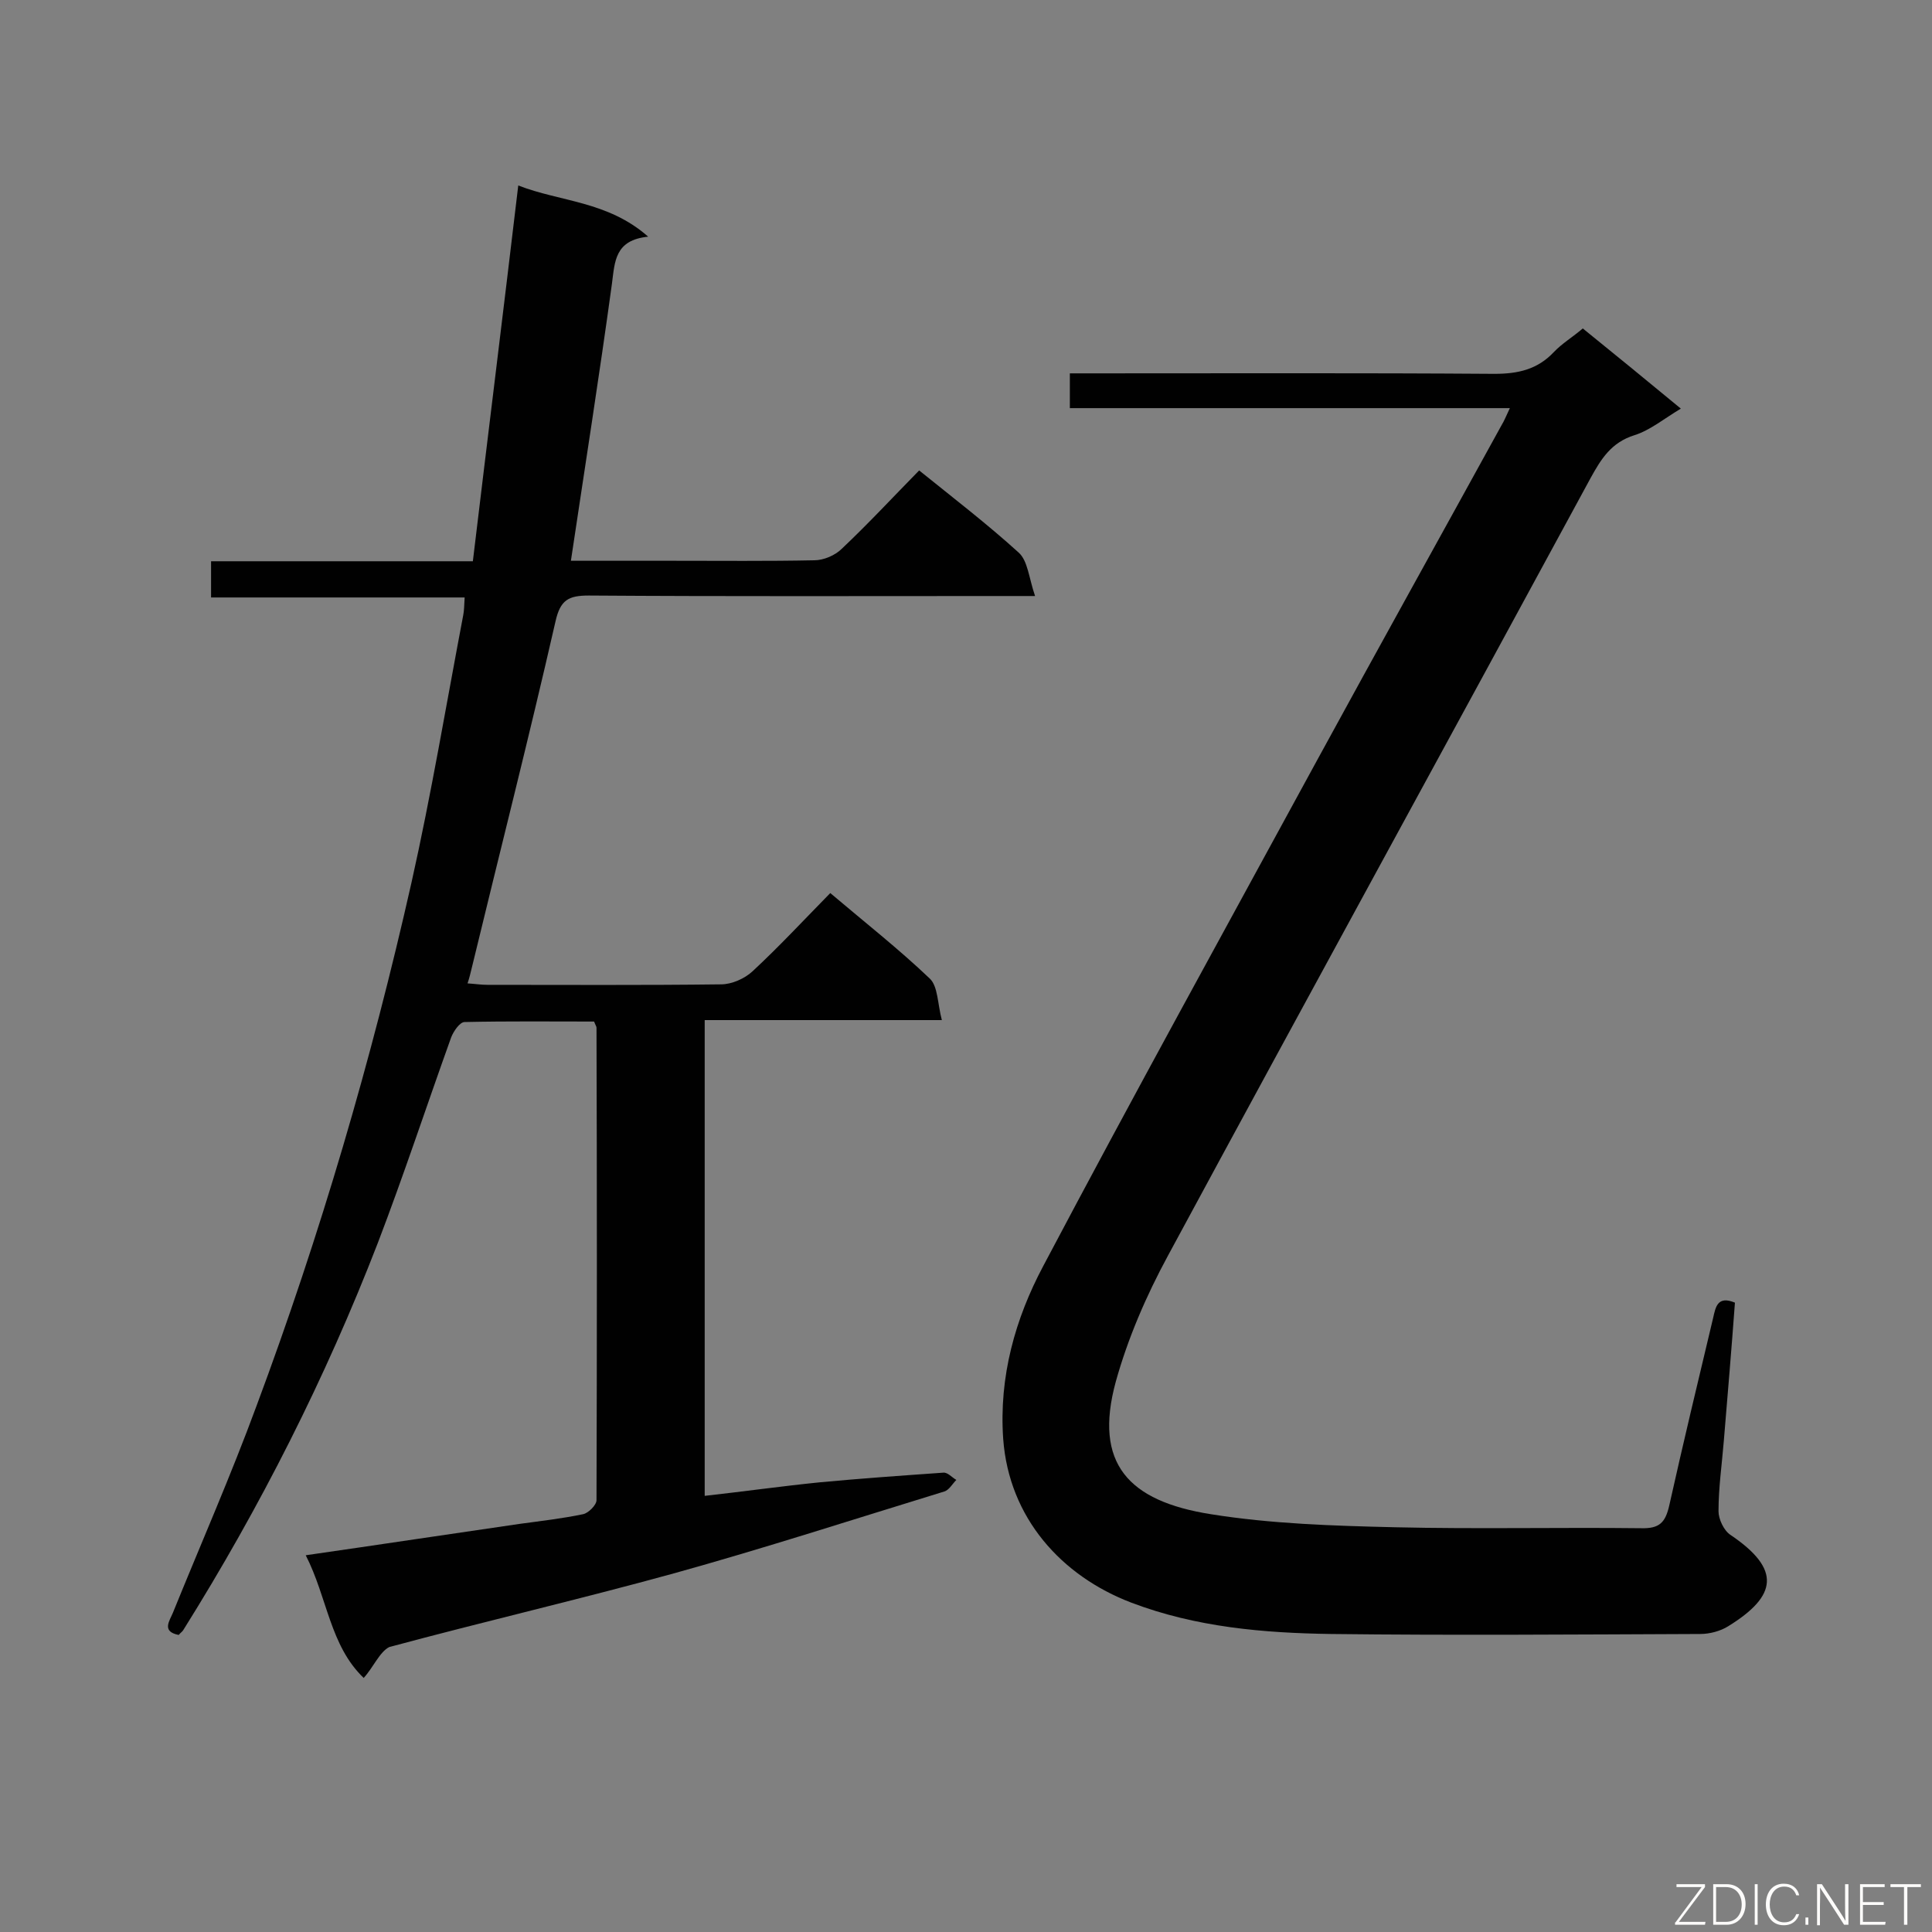
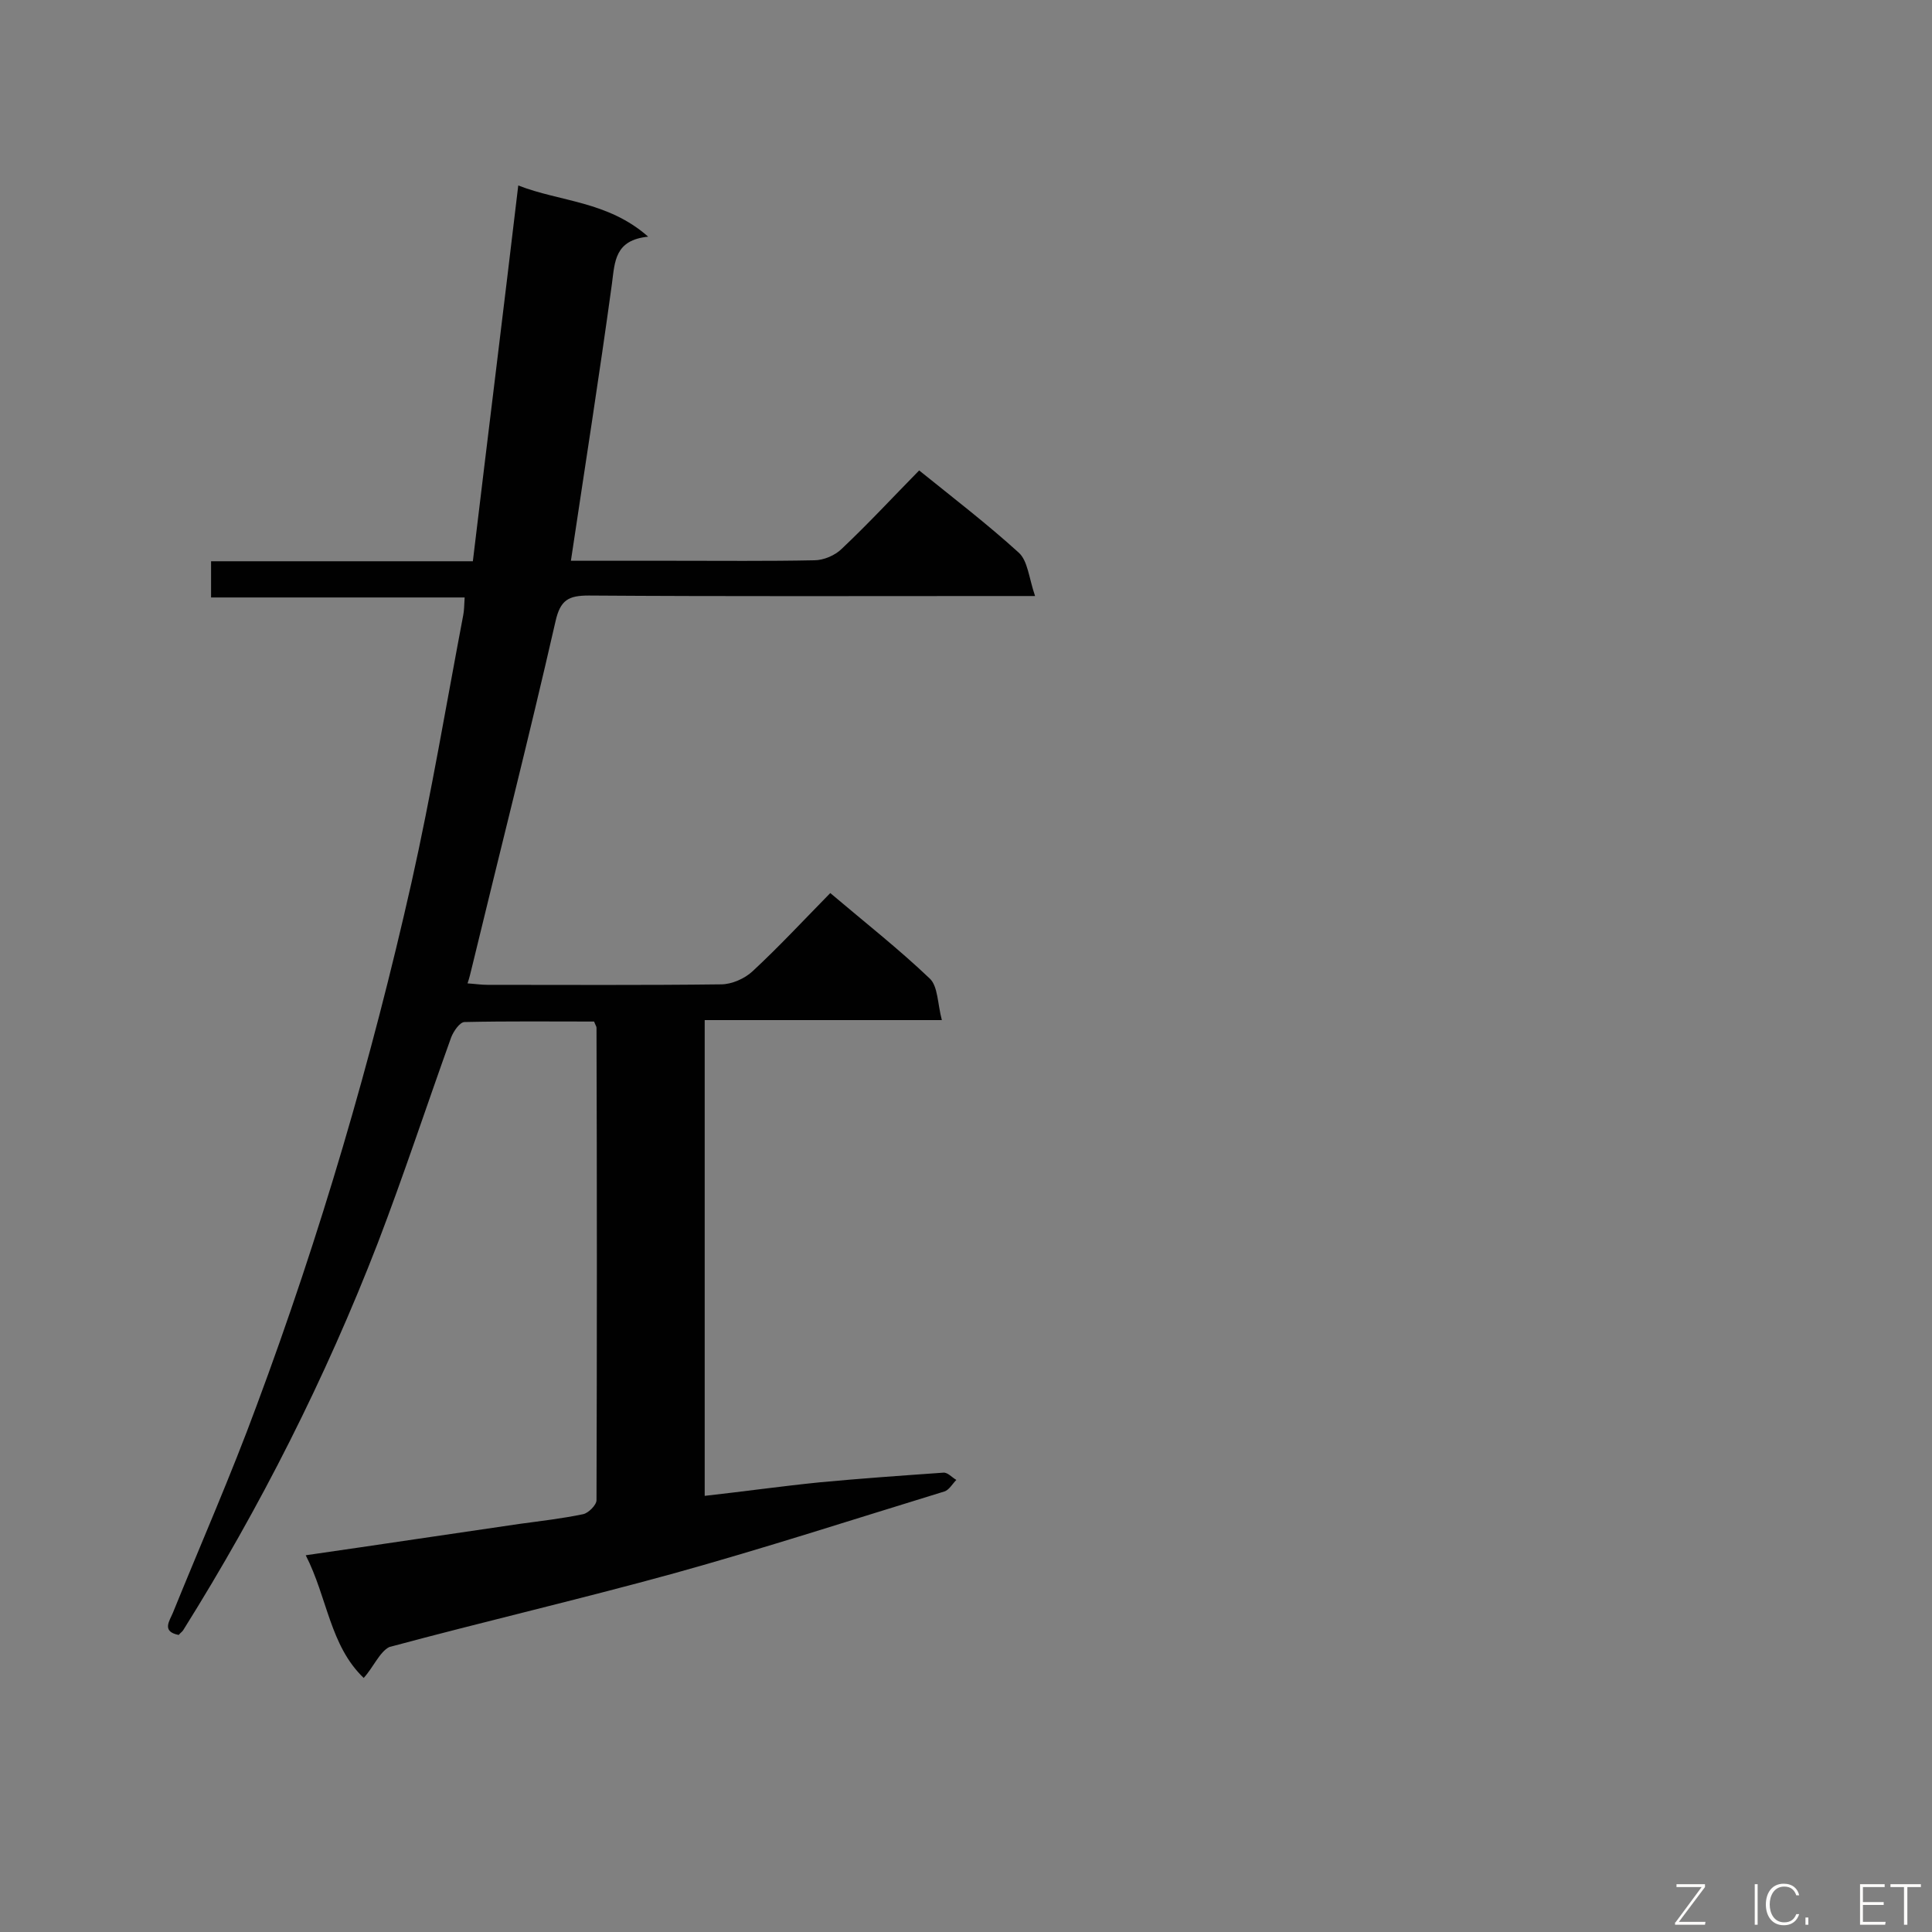
<svg xmlns="http://www.w3.org/2000/svg" enable-background="new 0 0 400 400" viewBox="0 0 400 400">
  <rect x="0" y="0" width="400" height="400" fill="#808080" stroke="none" />
  <path d="m75.3 347.4c-7-6.7-7.5-16.6-12-25.4 15.3-2.2 29.8-4.4 44.3-6.5 4.4-.6 8.8-1.1 13.1-2 1.1-.2 2.8-1.9 2.8-2.9.1-32.6.1-65.2 0-97.8 0-.3-.2-.5-.5-1.3-8.8 0-17.8-.1-26.8.1-1 0-2.3 1.9-2.8 3.2-5.1 14.2-9.8 28.5-15.2 42.6-10.8 27.9-24.3 54.6-40.2 80-.2.4-.6.6-1 1.1-3.6-.7-1.9-2.9-1.2-4.6 5.8-14.3 12-28.4 17.3-42.8 13.2-35.4 23.8-71.6 32.1-108.4 4.1-18.3 7.2-36.9 10.7-55.3.2-1 .2-2 .3-3.7-17.6 0-34.9 0-52.5 0 0-2.8 0-4.9 0-7.5h54.2c3.1-25.9 6.3-51.6 9.4-77.8 8.7 3.4 18.5 3.2 26.9 10.6-6.9.7-6.9 5.1-7.5 9.7-2.6 19-5.6 38-8.5 57.4h21.1c9.8 0 19.6.1 29.3-.1 1.9 0 4.3-1 5.7-2.4 5.5-5.2 10.6-10.7 16-16.2 7.2 5.8 14.1 11.1 20.6 17 1.9 1.7 2.1 5.2 3.4 9-3.2 0-4.9 0-6.6 0-28.6 0-57.2.1-85.8-.1-4.2 0-5.9.9-6.9 5.4-5.5 24.1-11.6 48-17.4 72-.2.8-.4 1.7-.8 2.9 1.6.1 2.8.3 4.1.3 16.1 0 32.3.1 48.4-.1 2.2 0 4.9-1.2 6.5-2.7 5.5-5.1 10.6-10.6 16.1-16.2 7.2 6.1 14.2 11.6 20.6 17.7 1.7 1.6 1.6 5.2 2.5 8.6-17.1 0-33 0-49.1 0v98.5c8.1-.9 15.9-2 23.8-2.8 8.5-.8 17.1-1.4 25.6-2 .9-.1 1.8 1 2.7 1.5-.8.8-1.5 2.1-2.5 2.4-18.6 5.7-37.1 11.7-55.8 16.9-19.6 5.4-39.4 10-59.1 15.3-2 1-3.3 4.2-5.3 6.4z" fill="#010101" />
-   <path d="m312.6 84.5c-30.7 0-60.7 0-91.1 0 0-2.4 0-4.5 0-7.2h4.8c27.7 0 55.4-.1 83.1.1 4.9 0 8.9-.9 12.3-4.5 1.7-1.8 3.9-3.1 6-4.9 6.8 5.5 13.4 10.9 20.3 16.6-3.5 2.1-6.4 4.5-9.6 5.5-4.8 1.5-6.9 4.9-9.1 8.9-29.1 53.7-58.5 107.3-87.5 161-4.5 8.3-8.3 17.1-10.8 26.1-4.6 16.9 2.6 24.7 19.7 27.4 12.5 2 25.3 2.4 38 2.7 17 .4 34.1 0 51.1.2 3.8.1 5-1.2 5.8-4.7 2.9-13 6-25.9 9.1-38.9.5-2.2.9-4.6 4.5-3.1-.7 9.5-1.5 19-2.3 28.6-.4 4.9-1.1 9.7-1.1 14.6 0 1.6 1.1 4 2.5 4.9 10.5 7.1 9.7 12.6-.5 18.9-1.6 1-3.8 1.6-5.8 1.6-25.5.1-51 .3-76.4 0-14-.2-28-1.4-41.4-6.5-14.4-5.5-25.3-17.5-26.5-33.9-.9-12.9 2.5-24.9 8.3-35.8 18.6-35.2 37.8-70 56.8-104.9 12.6-23.1 25.4-46.1 38.1-69.2.5-.8.9-1.8 1.7-3.5z" fill="#010101" />
  <g fill="#fcfbfa">
    <path d="m346.9 398 5.4-7.3h-5.2v-.6h5.9v.6l-5.4 7.2h5.5l-.1.6h-6.2v-.5z" />
-     <path d="m354.7 390.1h2.8c2.3 0 3.9 1.6 3.9 4.1s-1.6 4.3-3.9 4.3h-2.8zm.6 7.8h2c2.2 0 3.3-1.6 3.3-3.6 0-1.8-1-3.6-3.3-3.6h-2z" />
    <path d="m363.9 390.1v8.4h-.6v-8.4z" />
    <path d="m372.5 396.3c-.4 1.3-1.4 2.3-3.2 2.3-2.4 0-3.7-1.9-3.7-4.3 0-2.3 1.2-4.3 3.7-4.3 1.8 0 2.9 1 3.2 2.4h-.6c-.4-1.1-1.1-1.8-2.5-1.8-2.1 0-3 1.9-3 3.7s.9 3.7 3 3.7c1.4 0 2.1-.7 2.5-1.7z" />
    <path d="m373.8 398.5v-1.5h.6v1.5z" />
-     <path d="m376.2 398.5v-8.4h1c1.3 2 4.4 6.7 4.9 7.6-.1-1.2-.1-2.4-.1-3.8v-3.8h.7v8.4h-.9c-1.2-1.9-4.4-6.8-5-7.7.1 1.1 0 2.3 0 3.9v3.9h-.6z" />
    <path d="m390 394.4h-4.3v3.5h4.7l-.1.6h-5.2v-8.4h5.1v.6h-4.5v3.1h4.3z" />
    <path d="m394.2 390.7h-2.8v-.6h6.3v.6h-2.8v7.8h-.7z" />
  </g>
</svg>